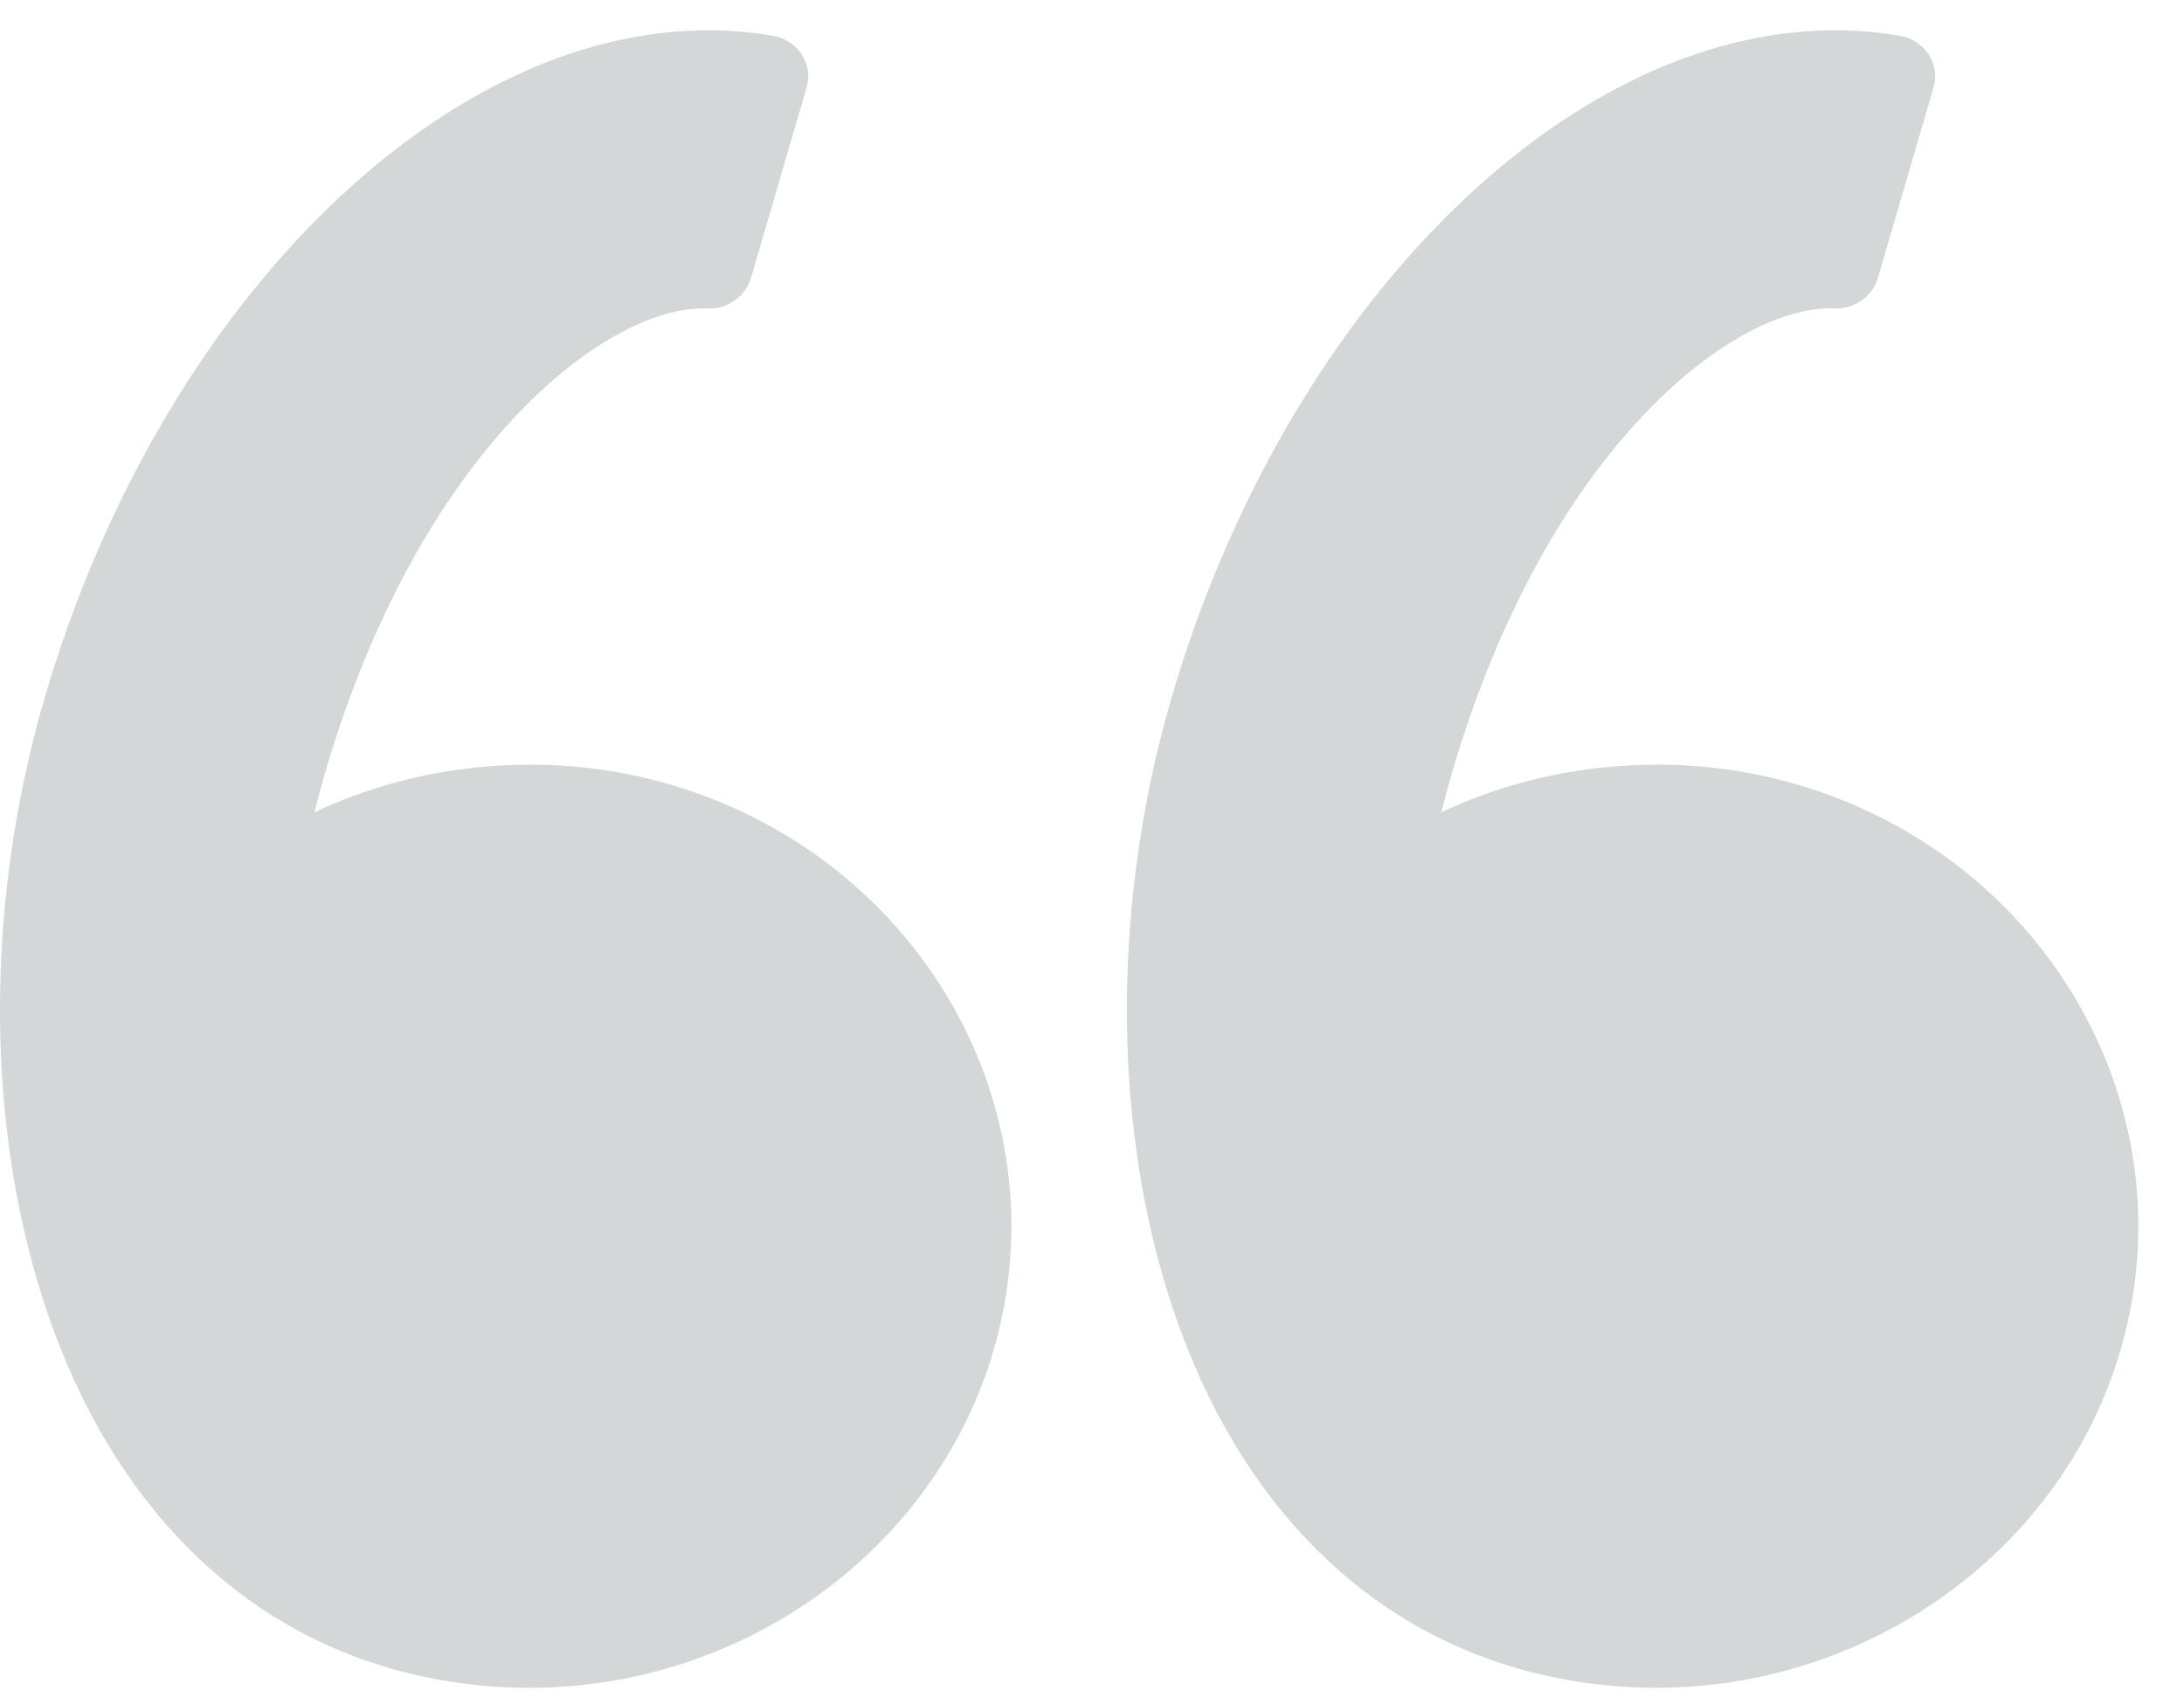
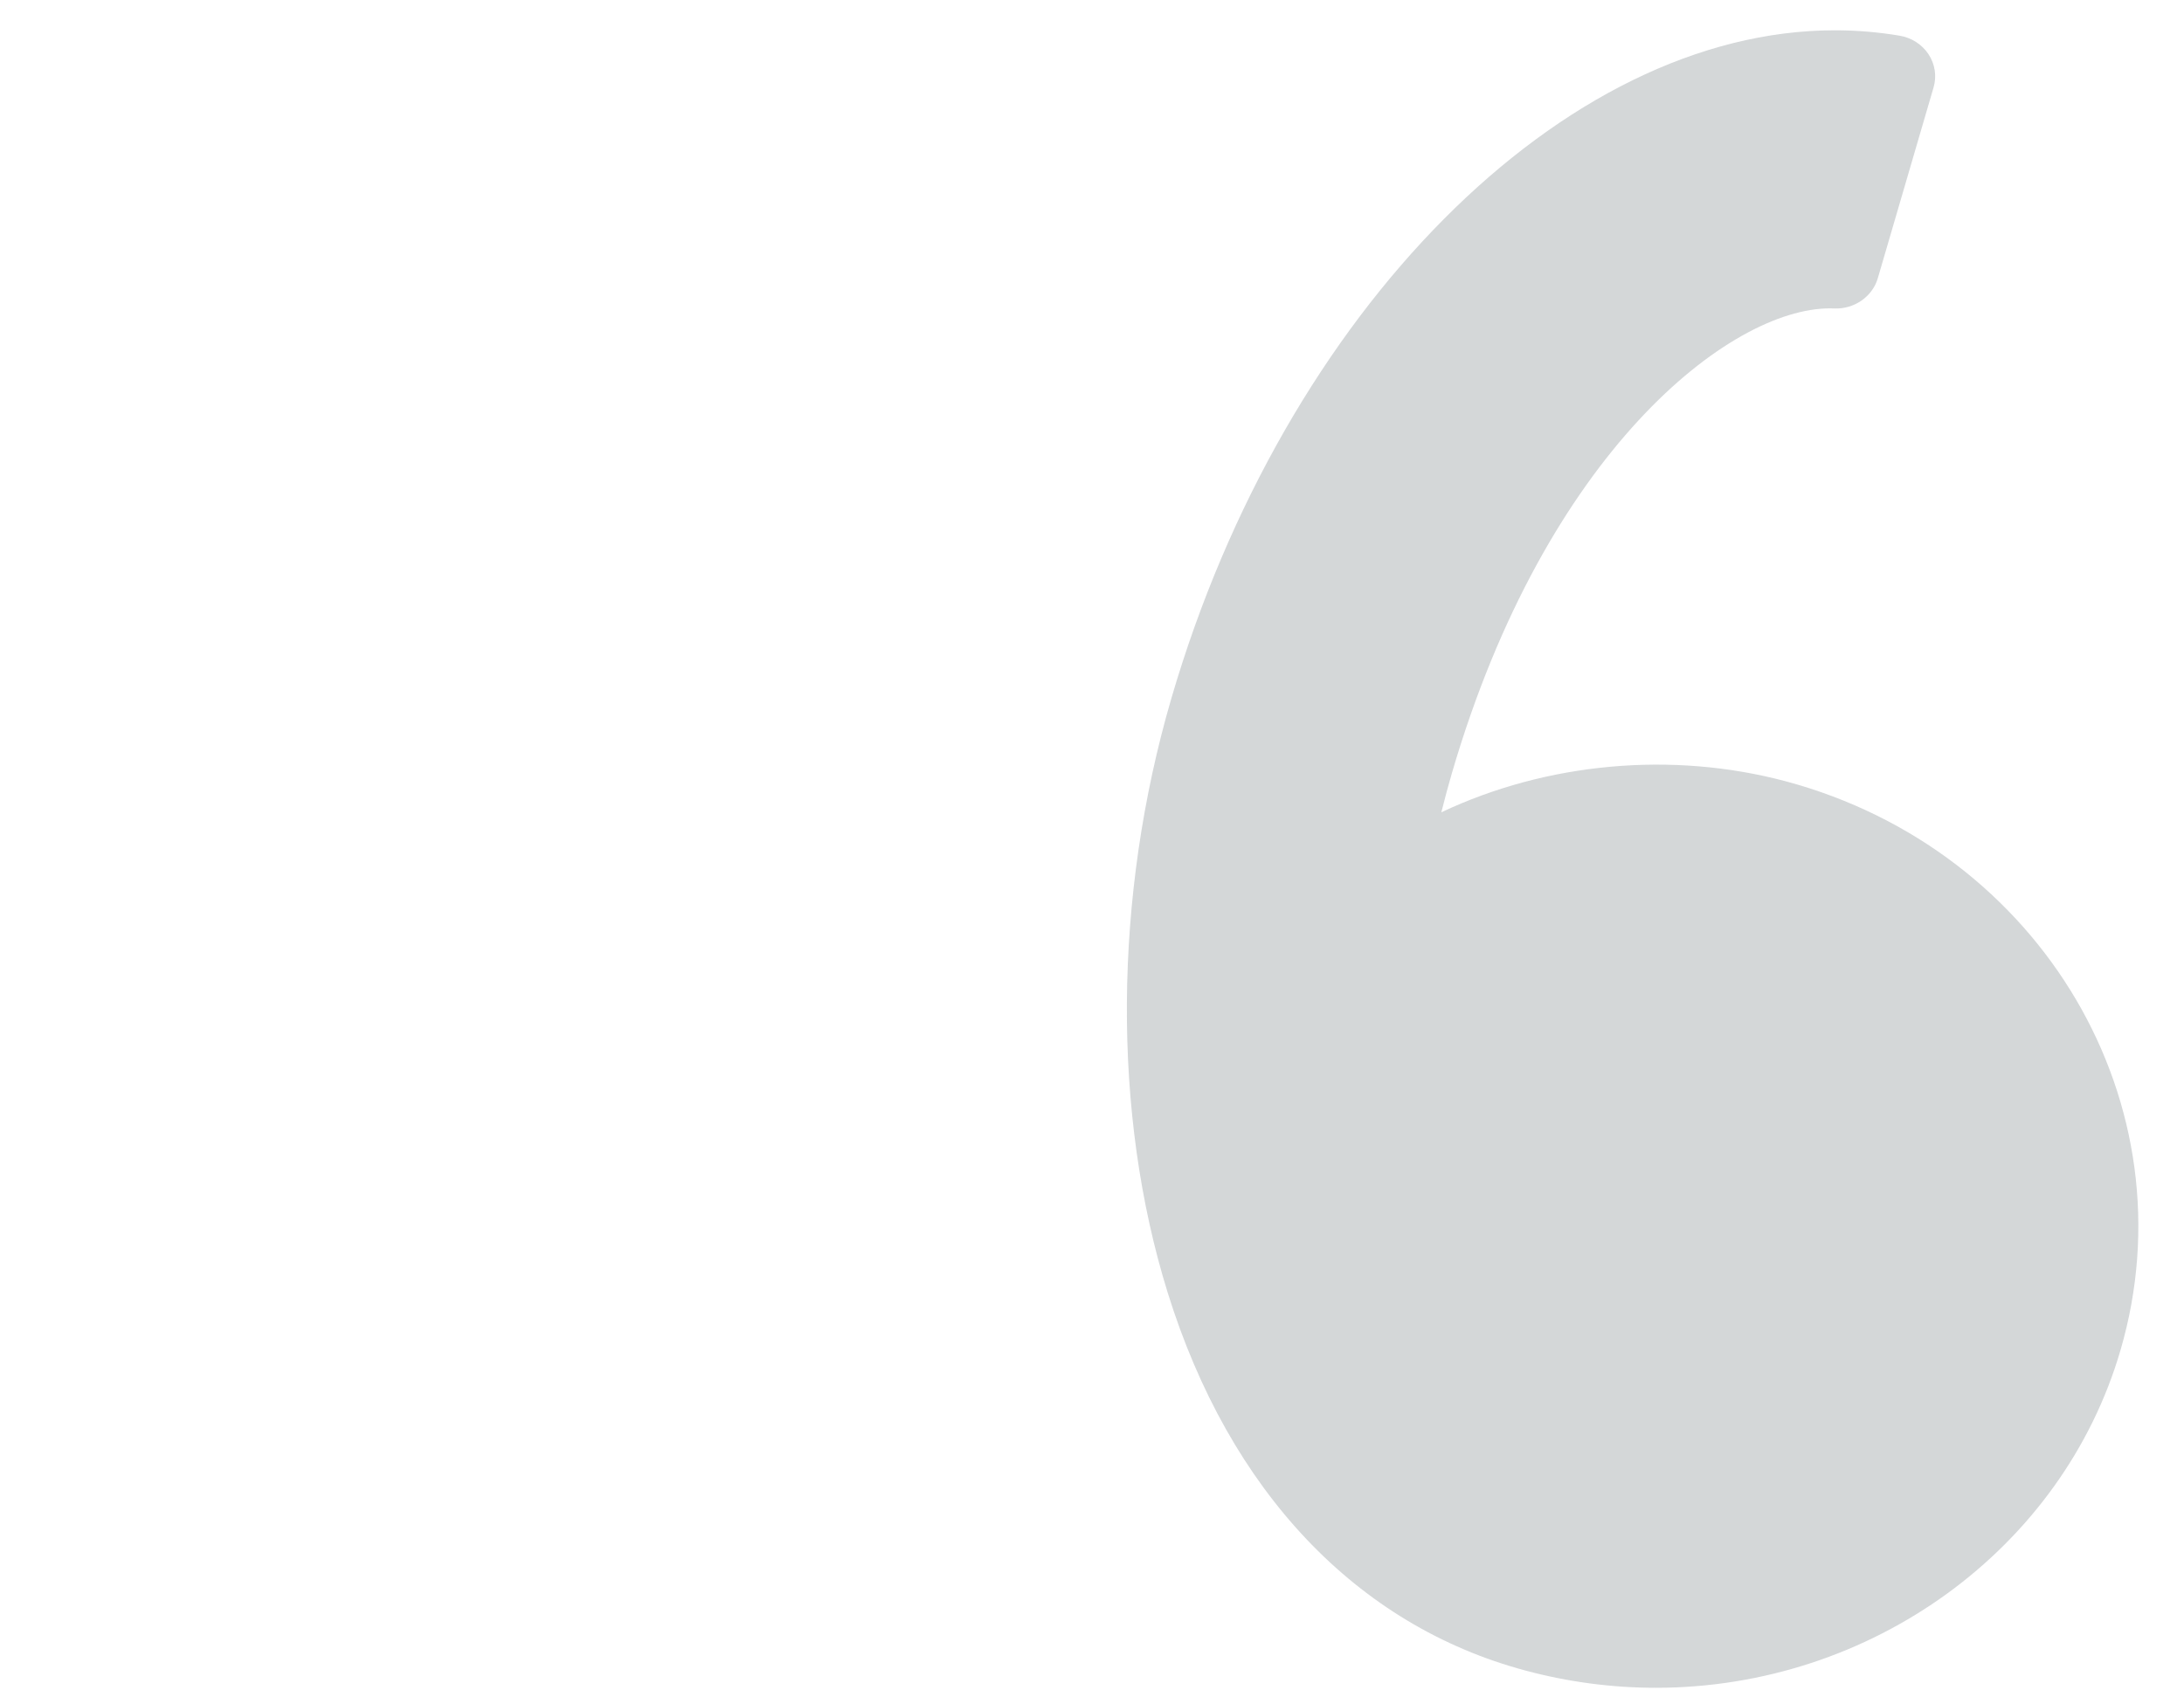
<svg xmlns="http://www.w3.org/2000/svg" width="41px" height="32px" viewBox="0 0 41 32" version="1.1">
  <title>Group 44</title>
  <desc>Created with Sketch.</desc>
  <defs />
  <g id="Page-1" stroke="none" stroke-width="1" fill="none" fill-rule="evenodd" opacity="0.605">
    <g id="Desktop-HD" transform="translate(-534, -5510)" fill="#B7BCBF">
      <g id="Group-32" transform="translate(319, 5376)">
        <g id="testimonial">
          <g id="Group-33">
            <g id="Group-44" transform="translate(215, 134)">
-               <path d="M0.837,13.108 C2.96,5.843 8.197,0.569 13.289,0.569 C13.697,0.569 14.106,0.603 14.504,0.671 C14.73,0.709 14.927,0.836 15.049,1.02 C15.171,1.205 15.205,1.43 15.143,1.641 L14.095,5.228 C13.994,5.574 13.645,5.808 13.282,5.792 L13.199,5.791 C11.311,5.791 7.861,8.498 6.101,14.516 C6.032,14.755 5.966,14.999 5.902,15.253 C7.877,14.318 10.233,14.102 12.366,14.671 C17.178,15.959 19.997,20.752 18.652,25.356 C17.562,29.087 13.975,31.693 9.931,31.693 C9.107,31.693 8.284,31.584 7.485,31.37 C4.312,30.521 1.926,28 0.767,24.273 C-0.28,20.91 -0.254,16.841 0.837,13.108 Z" id="Shape" />
              <path d="M34.445,0.569 C34.853,0.569 35.262,0.603 35.66,0.67 C35.885,0.707 36.083,0.835 36.204,1.019 C36.326,1.204 36.36,1.43 36.299,1.64 L35.251,5.227 C35.149,5.573 34.807,5.807 34.438,5.792 L34.355,5.79 C32.467,5.79 29.016,8.497 27.257,14.515 C27.187,14.755 27.121,15 27.058,15.253 C29.033,14.318 31.388,14.101 33.521,14.67 C38.333,15.958 41.153,20.752 39.807,25.355 C38.717,29.086 35.13,31.692 31.085,31.692 C30.261,31.692 29.439,31.583 28.64,31.369 C25.466,30.52 23.08,27.999 21.921,24.272 C20.875,20.91 20.901,16.84 21.992,13.106 C24.116,5.842 29.353,0.569 34.445,0.569 Z" id="Shape" />
            </g>
          </g>
        </g>
      </g>
    </g>
  </g>
</svg>